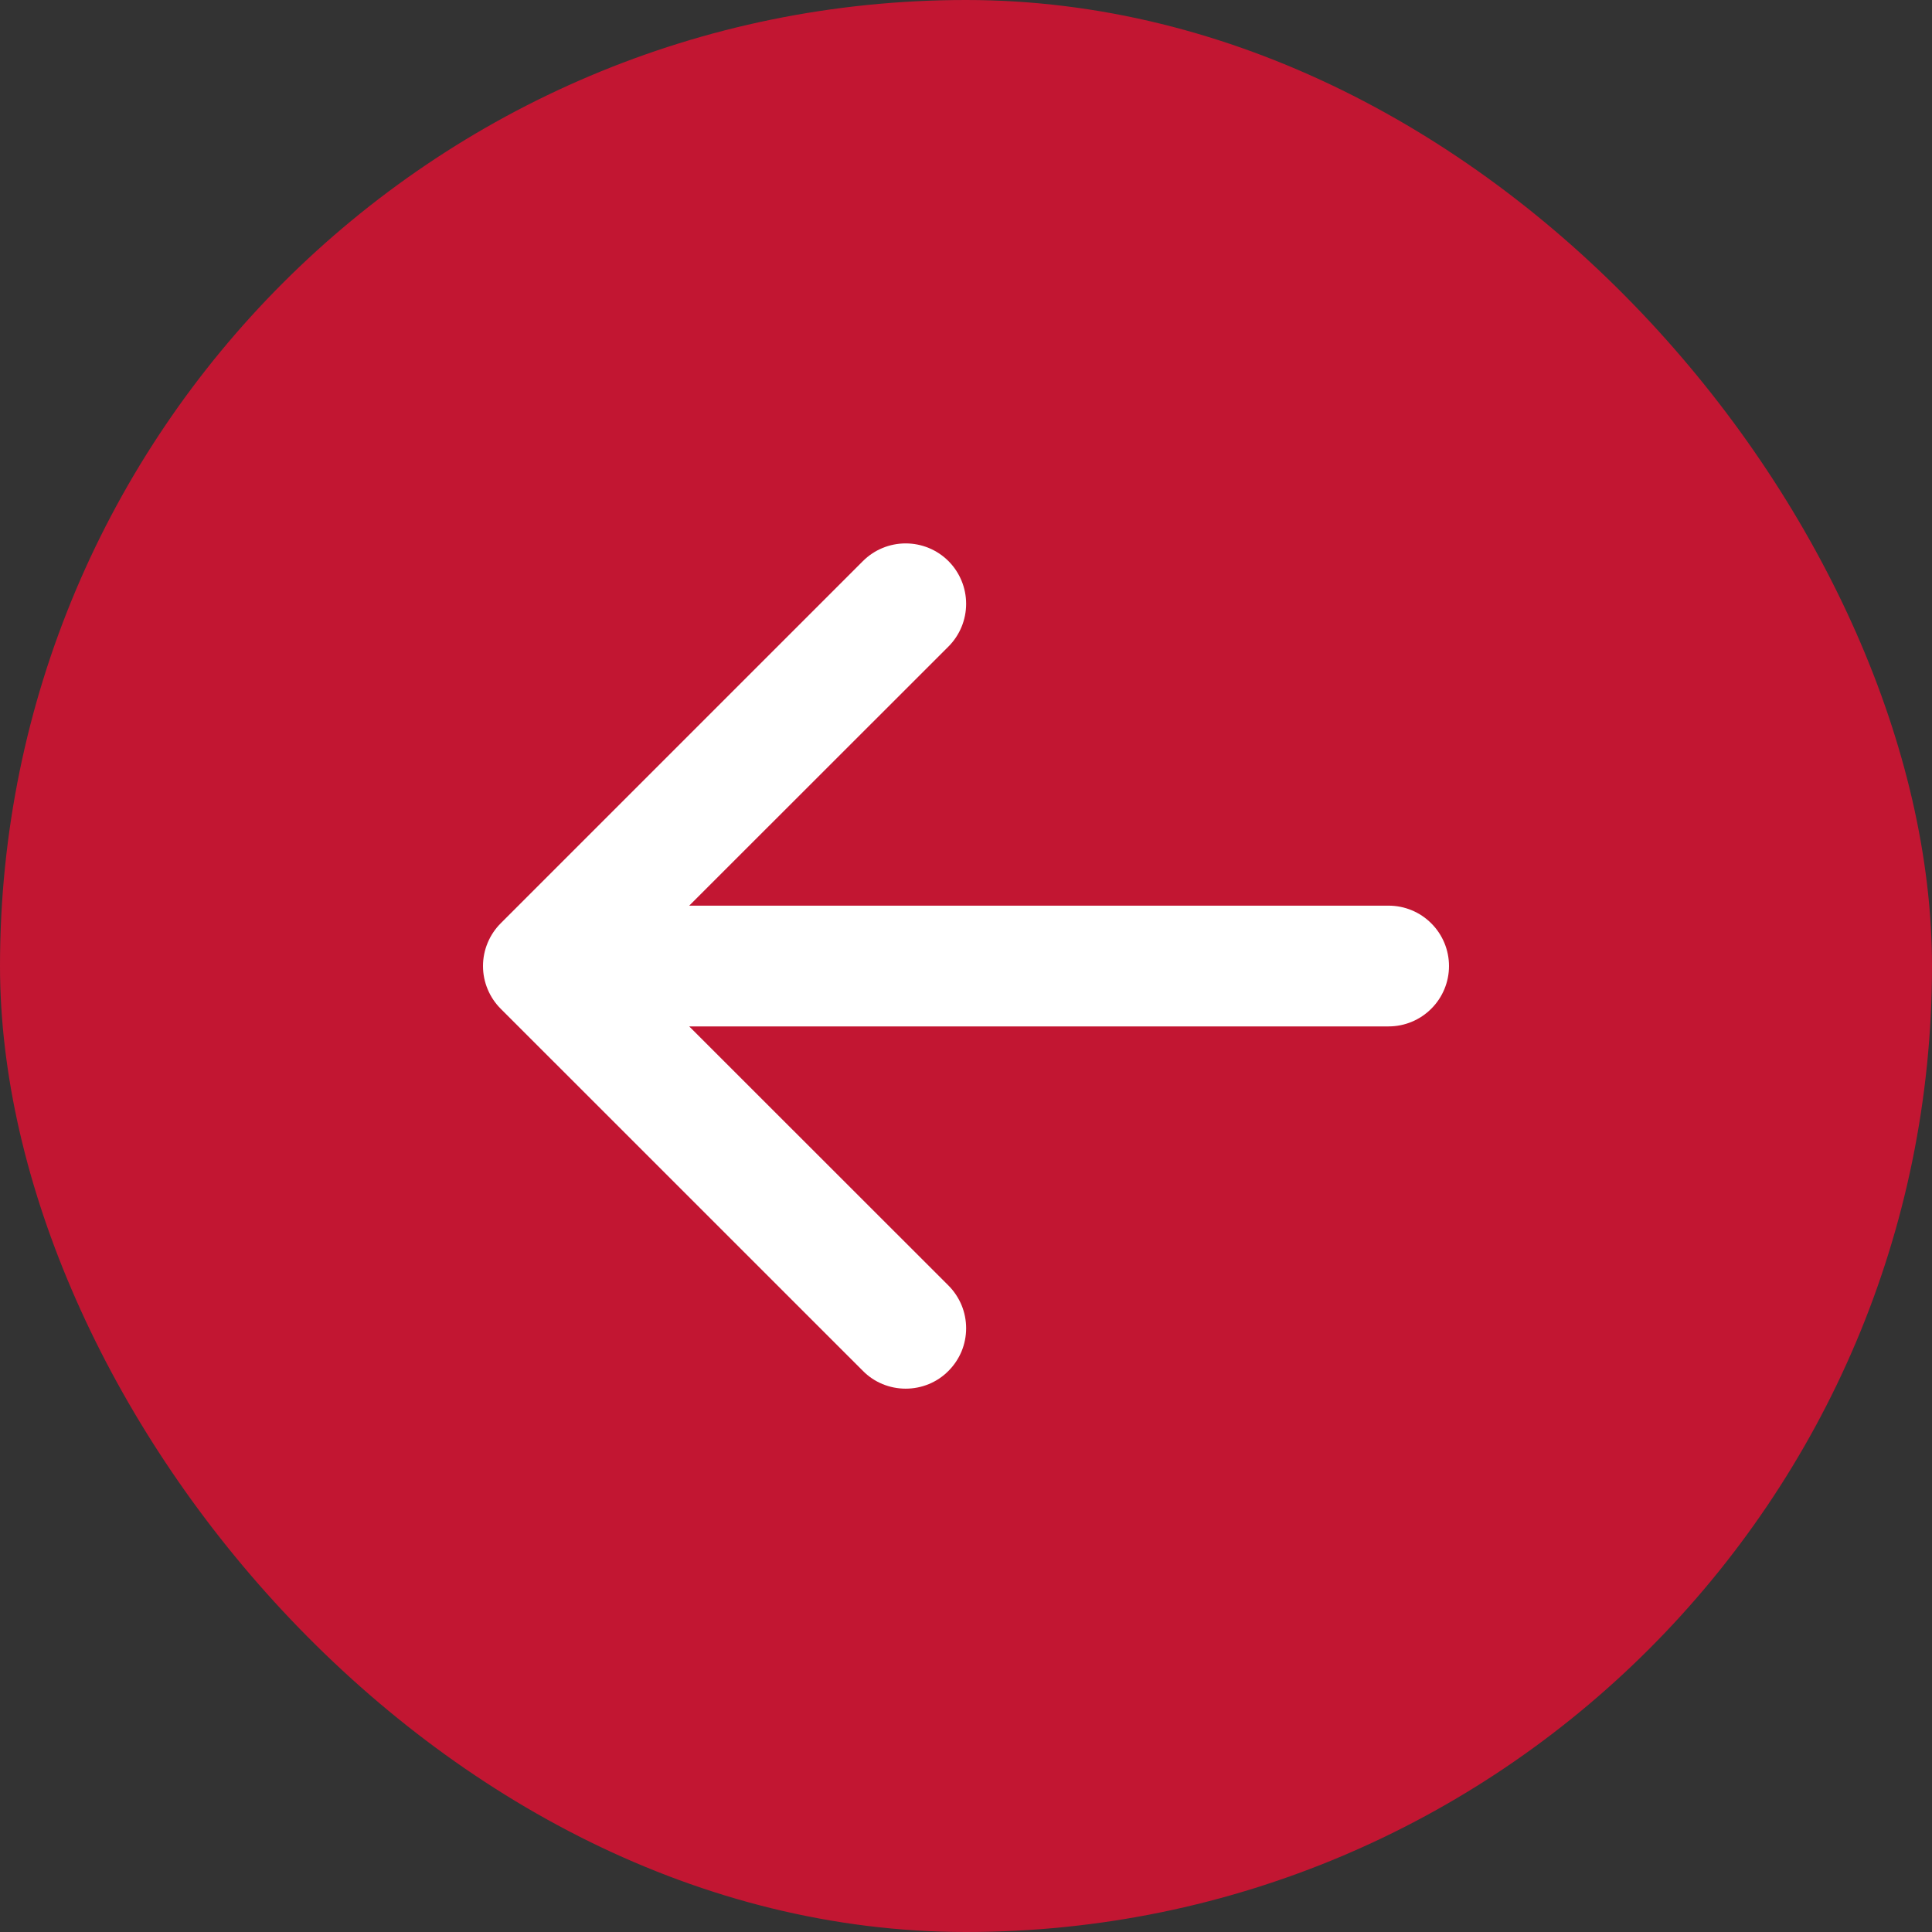
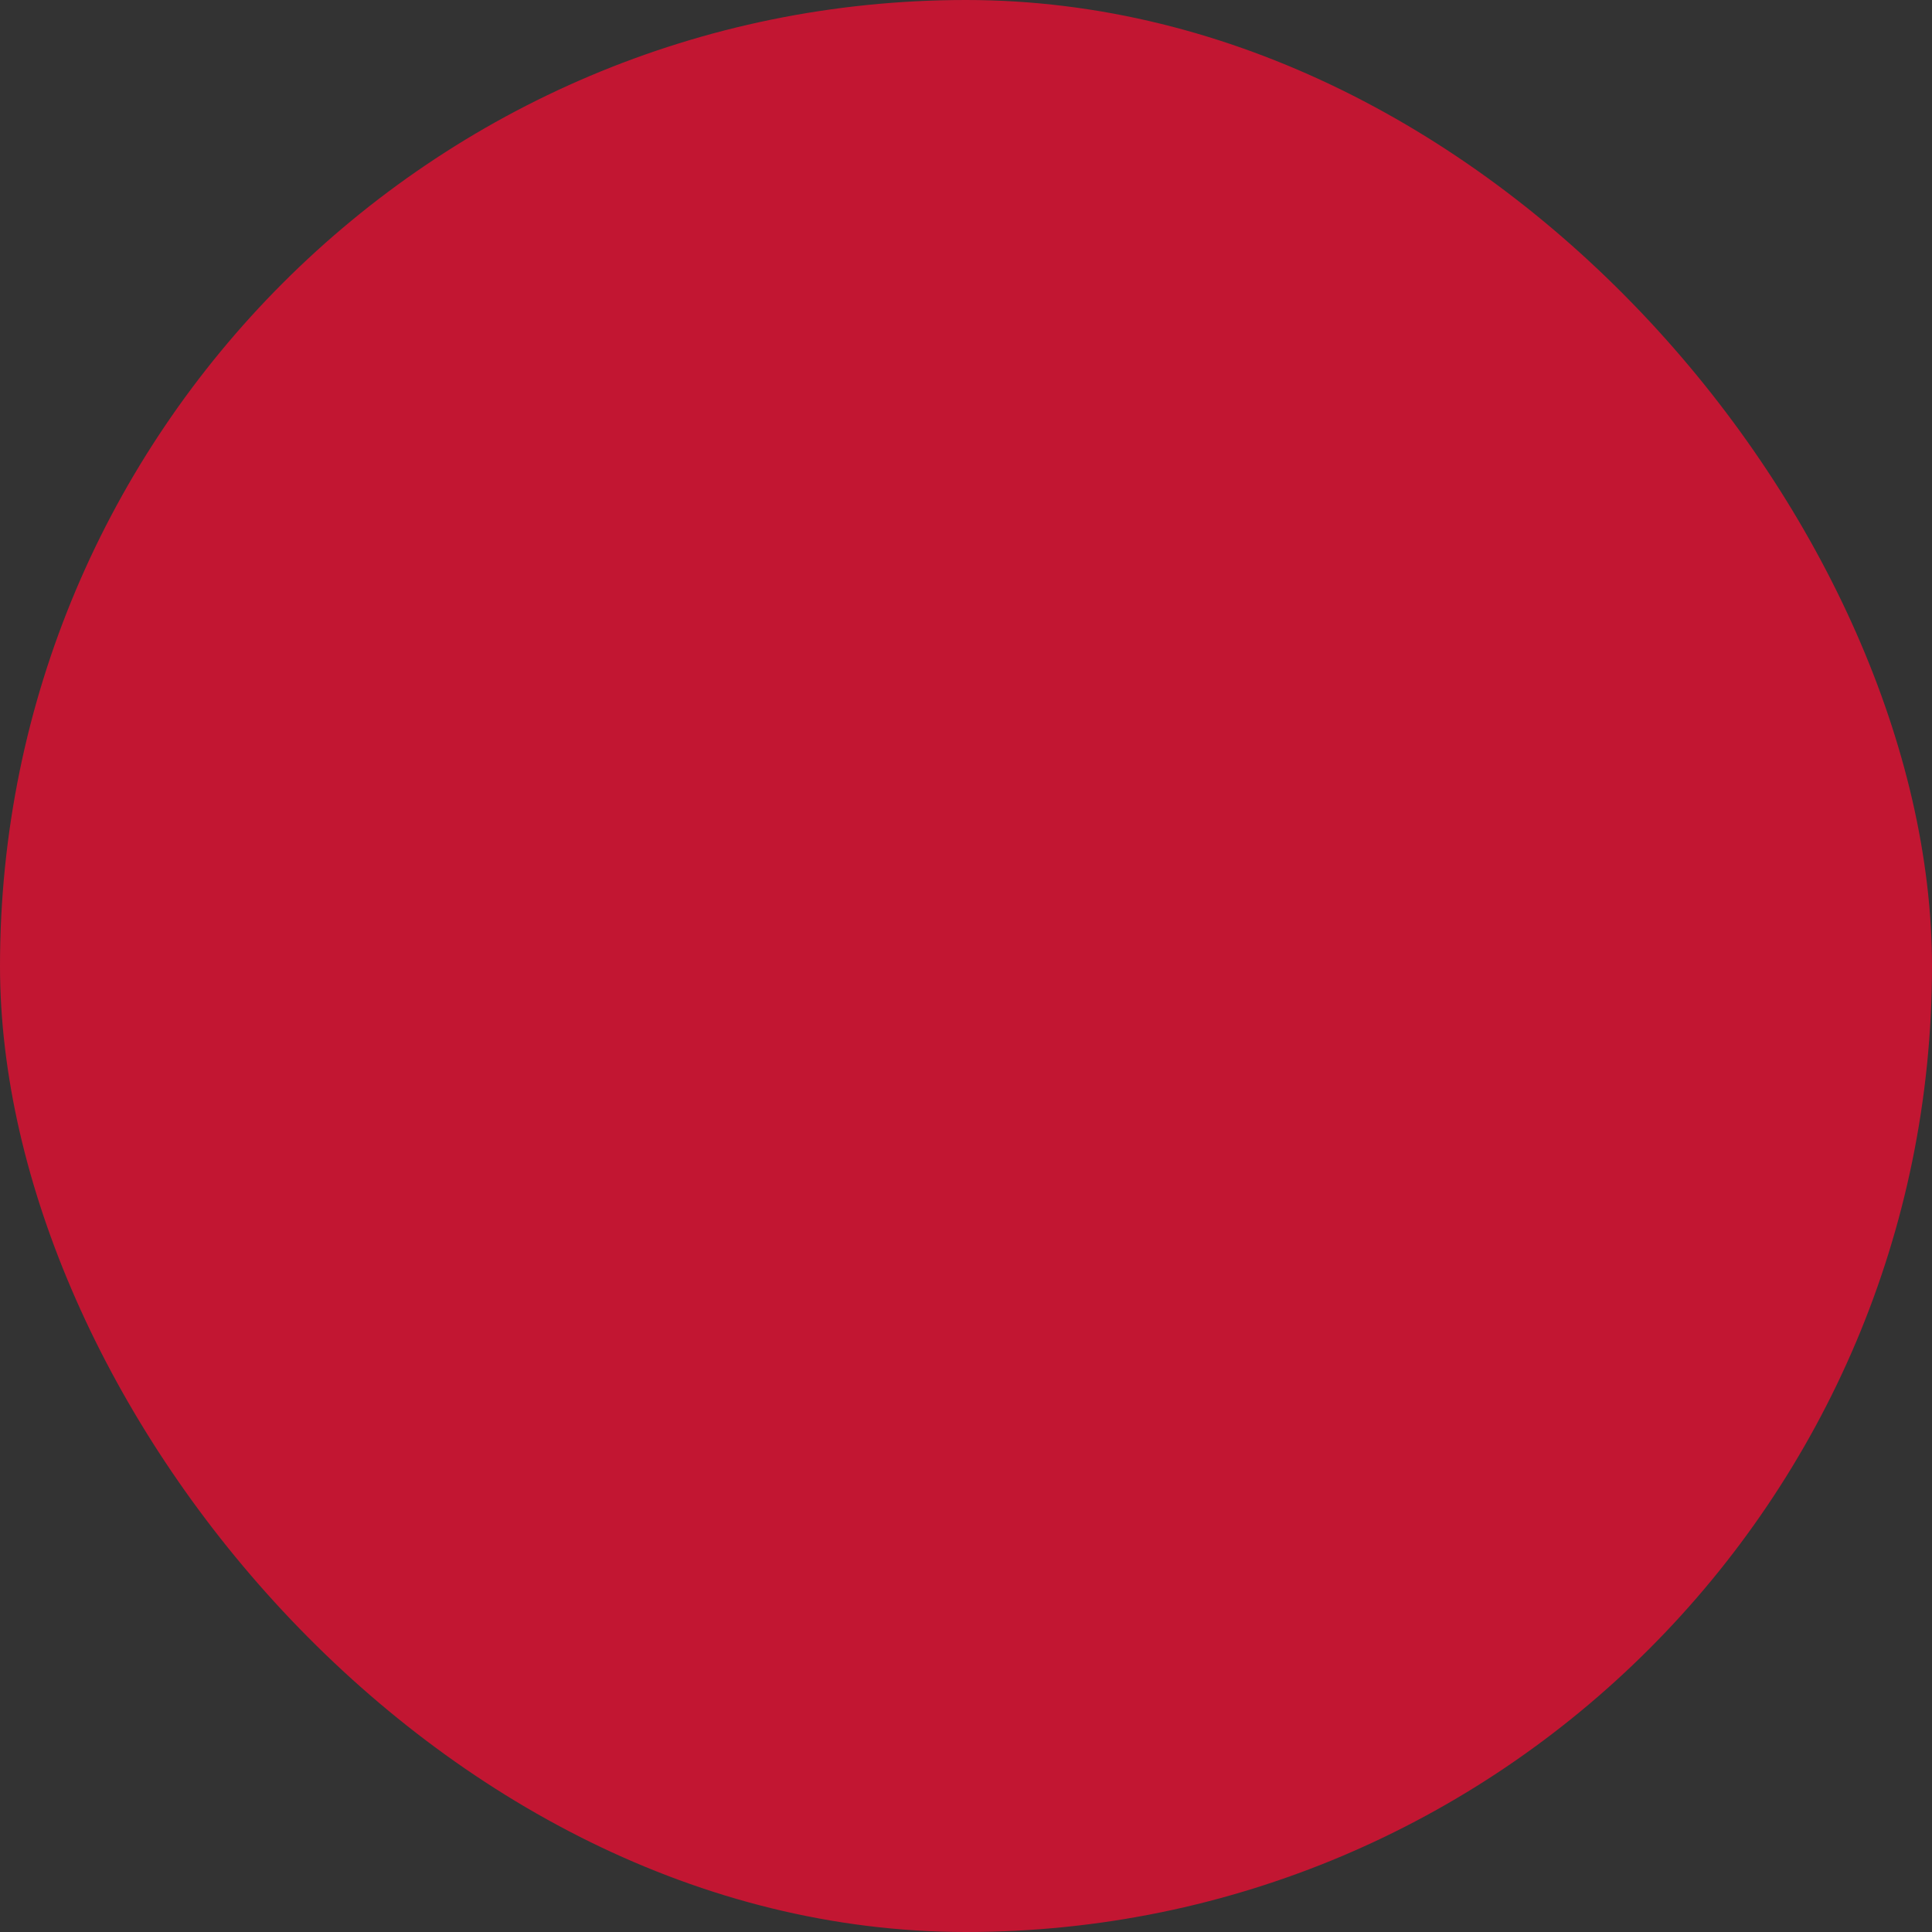
<svg xmlns="http://www.w3.org/2000/svg" width="30" height="30" viewBox="0 0 30 30" fill="none">
  <rect x="0" y="0" width="30" height="30" fill="#333333" stroke="none" />
  <rect width="30" height="30" rx="15" fill="#C21632" />
-   <path fill-rule="evenodd" clip-rule="evenodd" d="M22.5 15.001C22.5 15.249 22.401 15.488 22.225 15.663C22.05 15.839 21.811 15.938 21.563 15.938L10.702 15.938L14.727 19.961C14.814 20.048 14.883 20.152 14.931 20.266C14.978 20.38 15.002 20.502 15.002 20.625C15.002 20.748 14.978 20.87 14.931 20.984C14.883 21.098 14.814 21.201 14.727 21.288C14.64 21.376 14.537 21.445 14.423 21.492C14.309 21.539 14.187 21.563 14.063 21.563C13.94 21.563 13.818 21.539 13.704 21.492C13.59 21.445 13.487 21.376 13.4 21.288L7.775 15.664C7.688 15.577 7.619 15.474 7.572 15.36C7.524 15.246 7.5 15.124 7.5 15.001C7.5 14.877 7.524 14.755 7.572 14.641C7.619 14.527 7.688 14.424 7.775 14.337L13.4 8.712C13.576 8.536 13.815 8.438 14.063 8.438C14.312 8.438 14.551 8.536 14.727 8.712C14.903 8.888 15.002 9.127 15.002 9.376C15.002 9.625 14.903 9.864 14.727 10.04L10.702 14.063L21.563 14.063C21.811 14.063 22.05 14.162 22.225 14.338C22.401 14.513 22.5 14.752 22.5 15.001Z" fill="white" />
</svg>